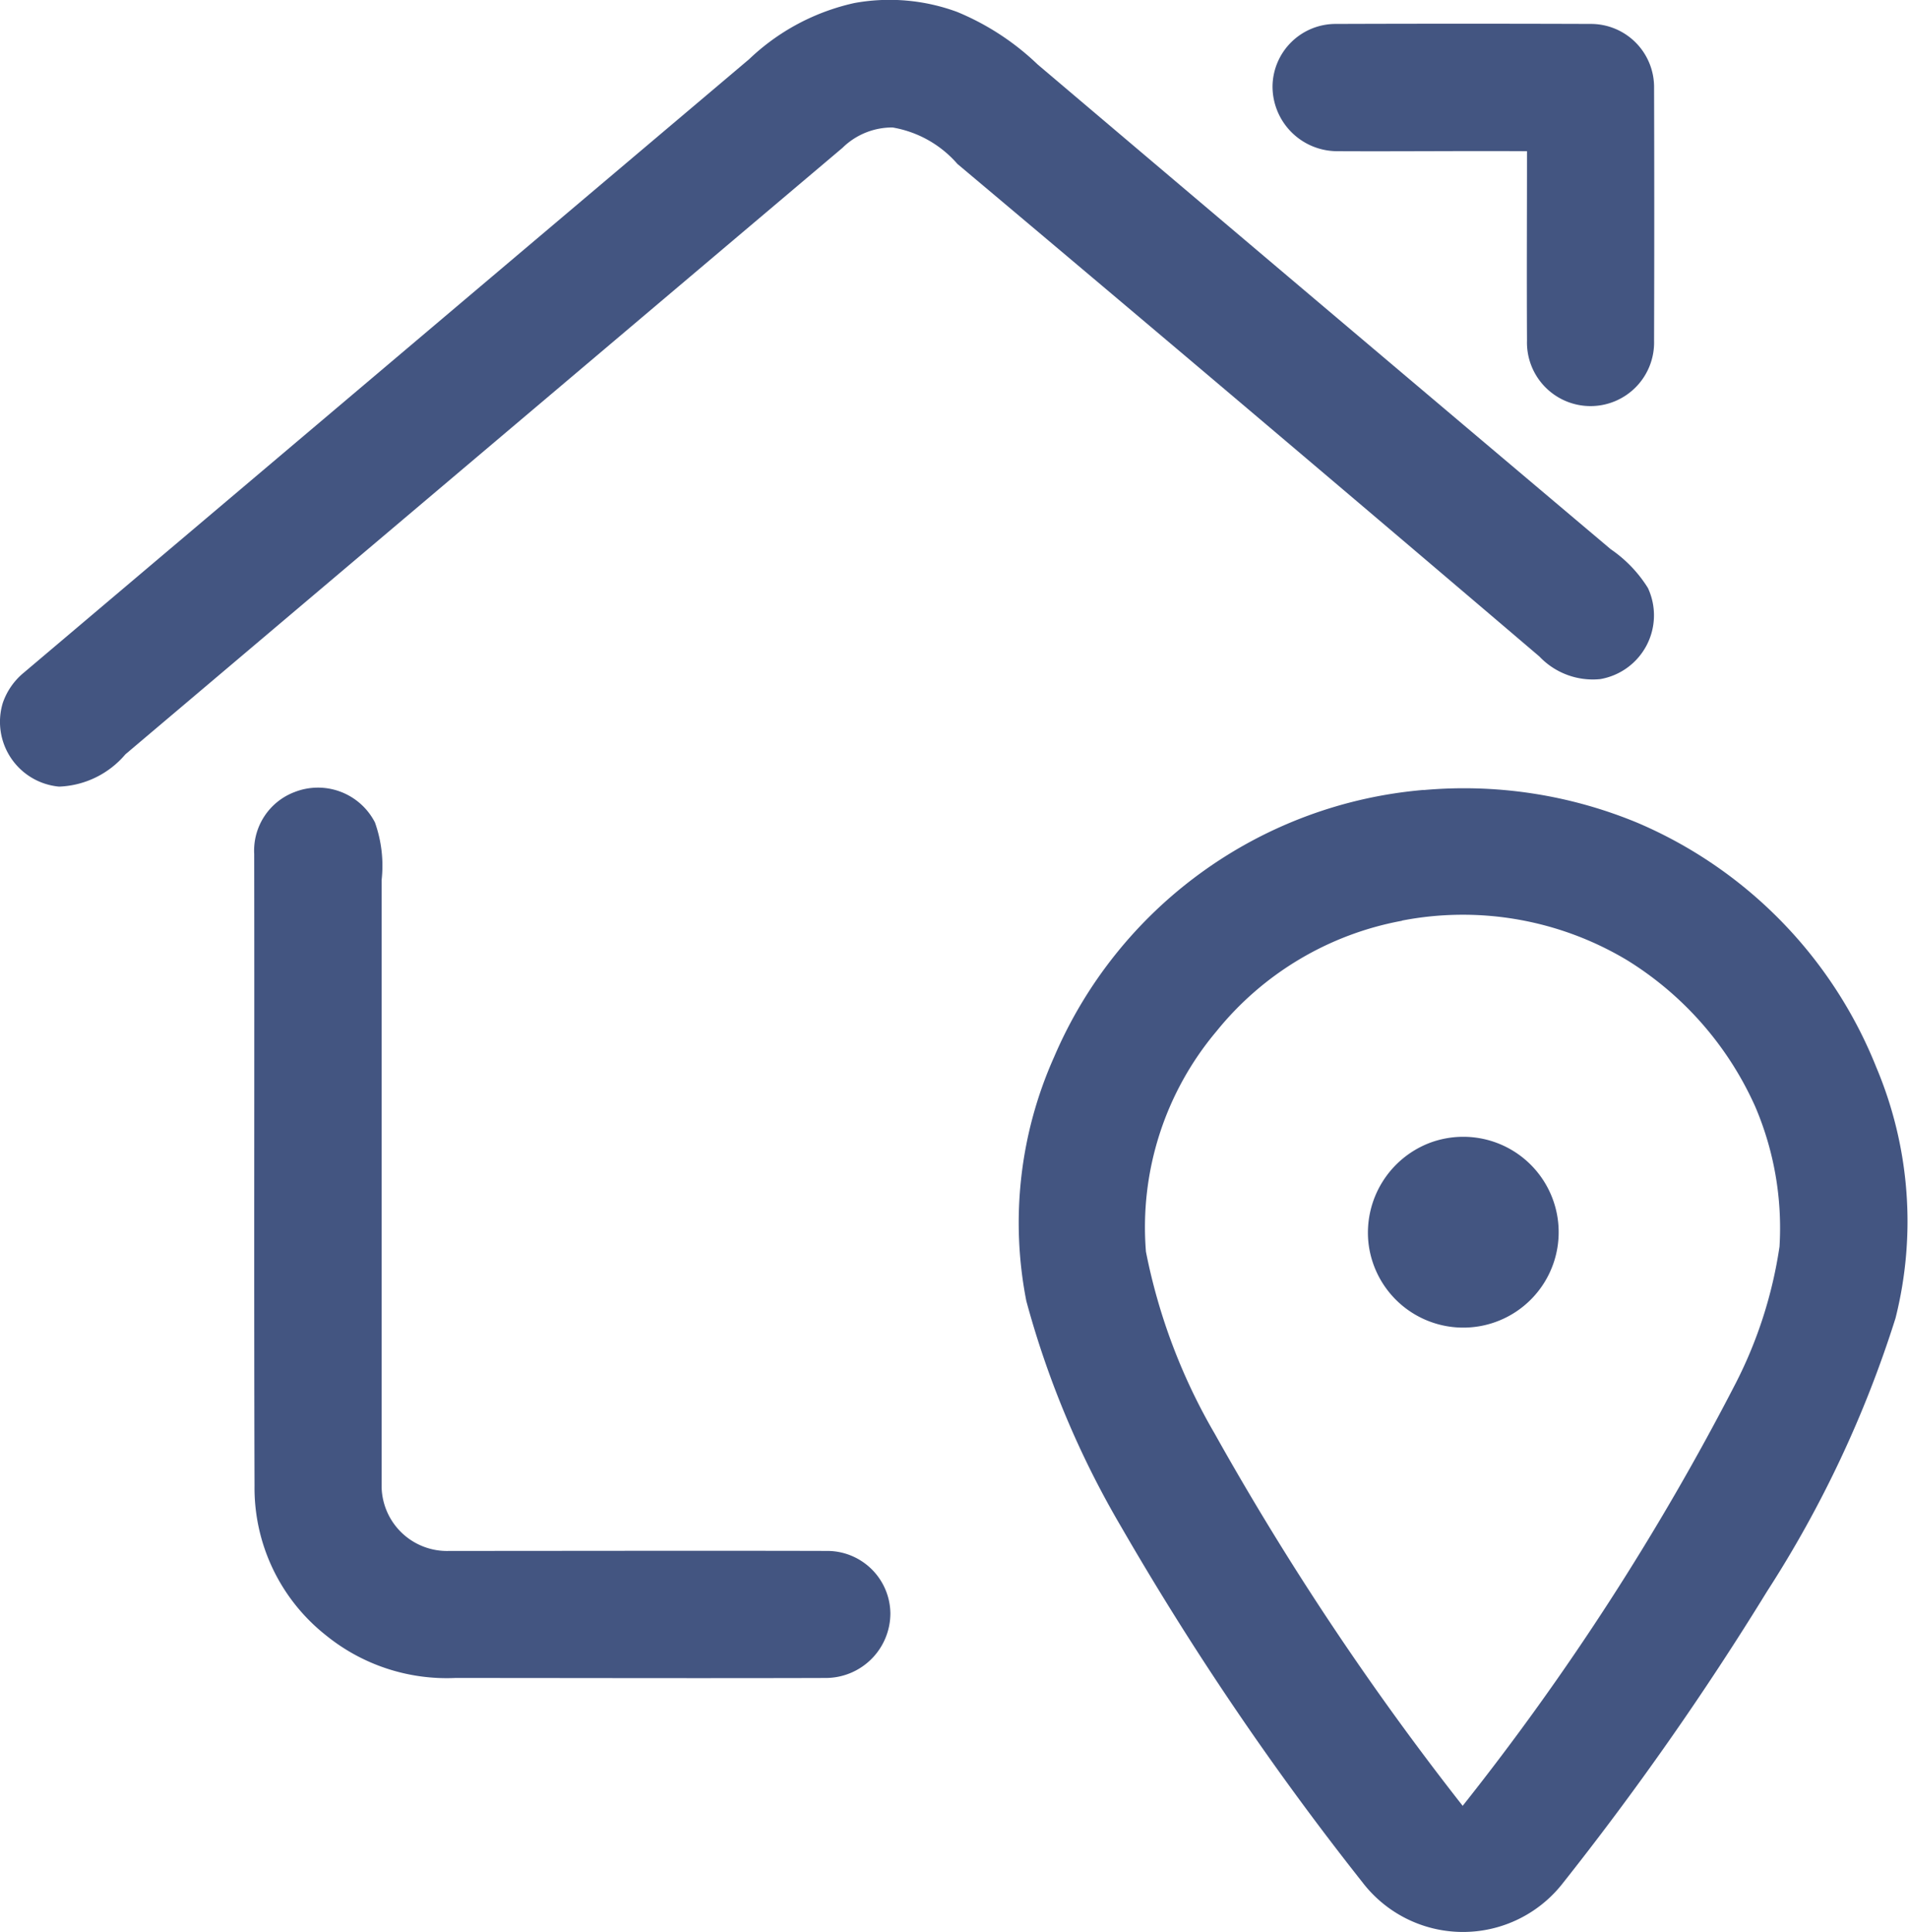
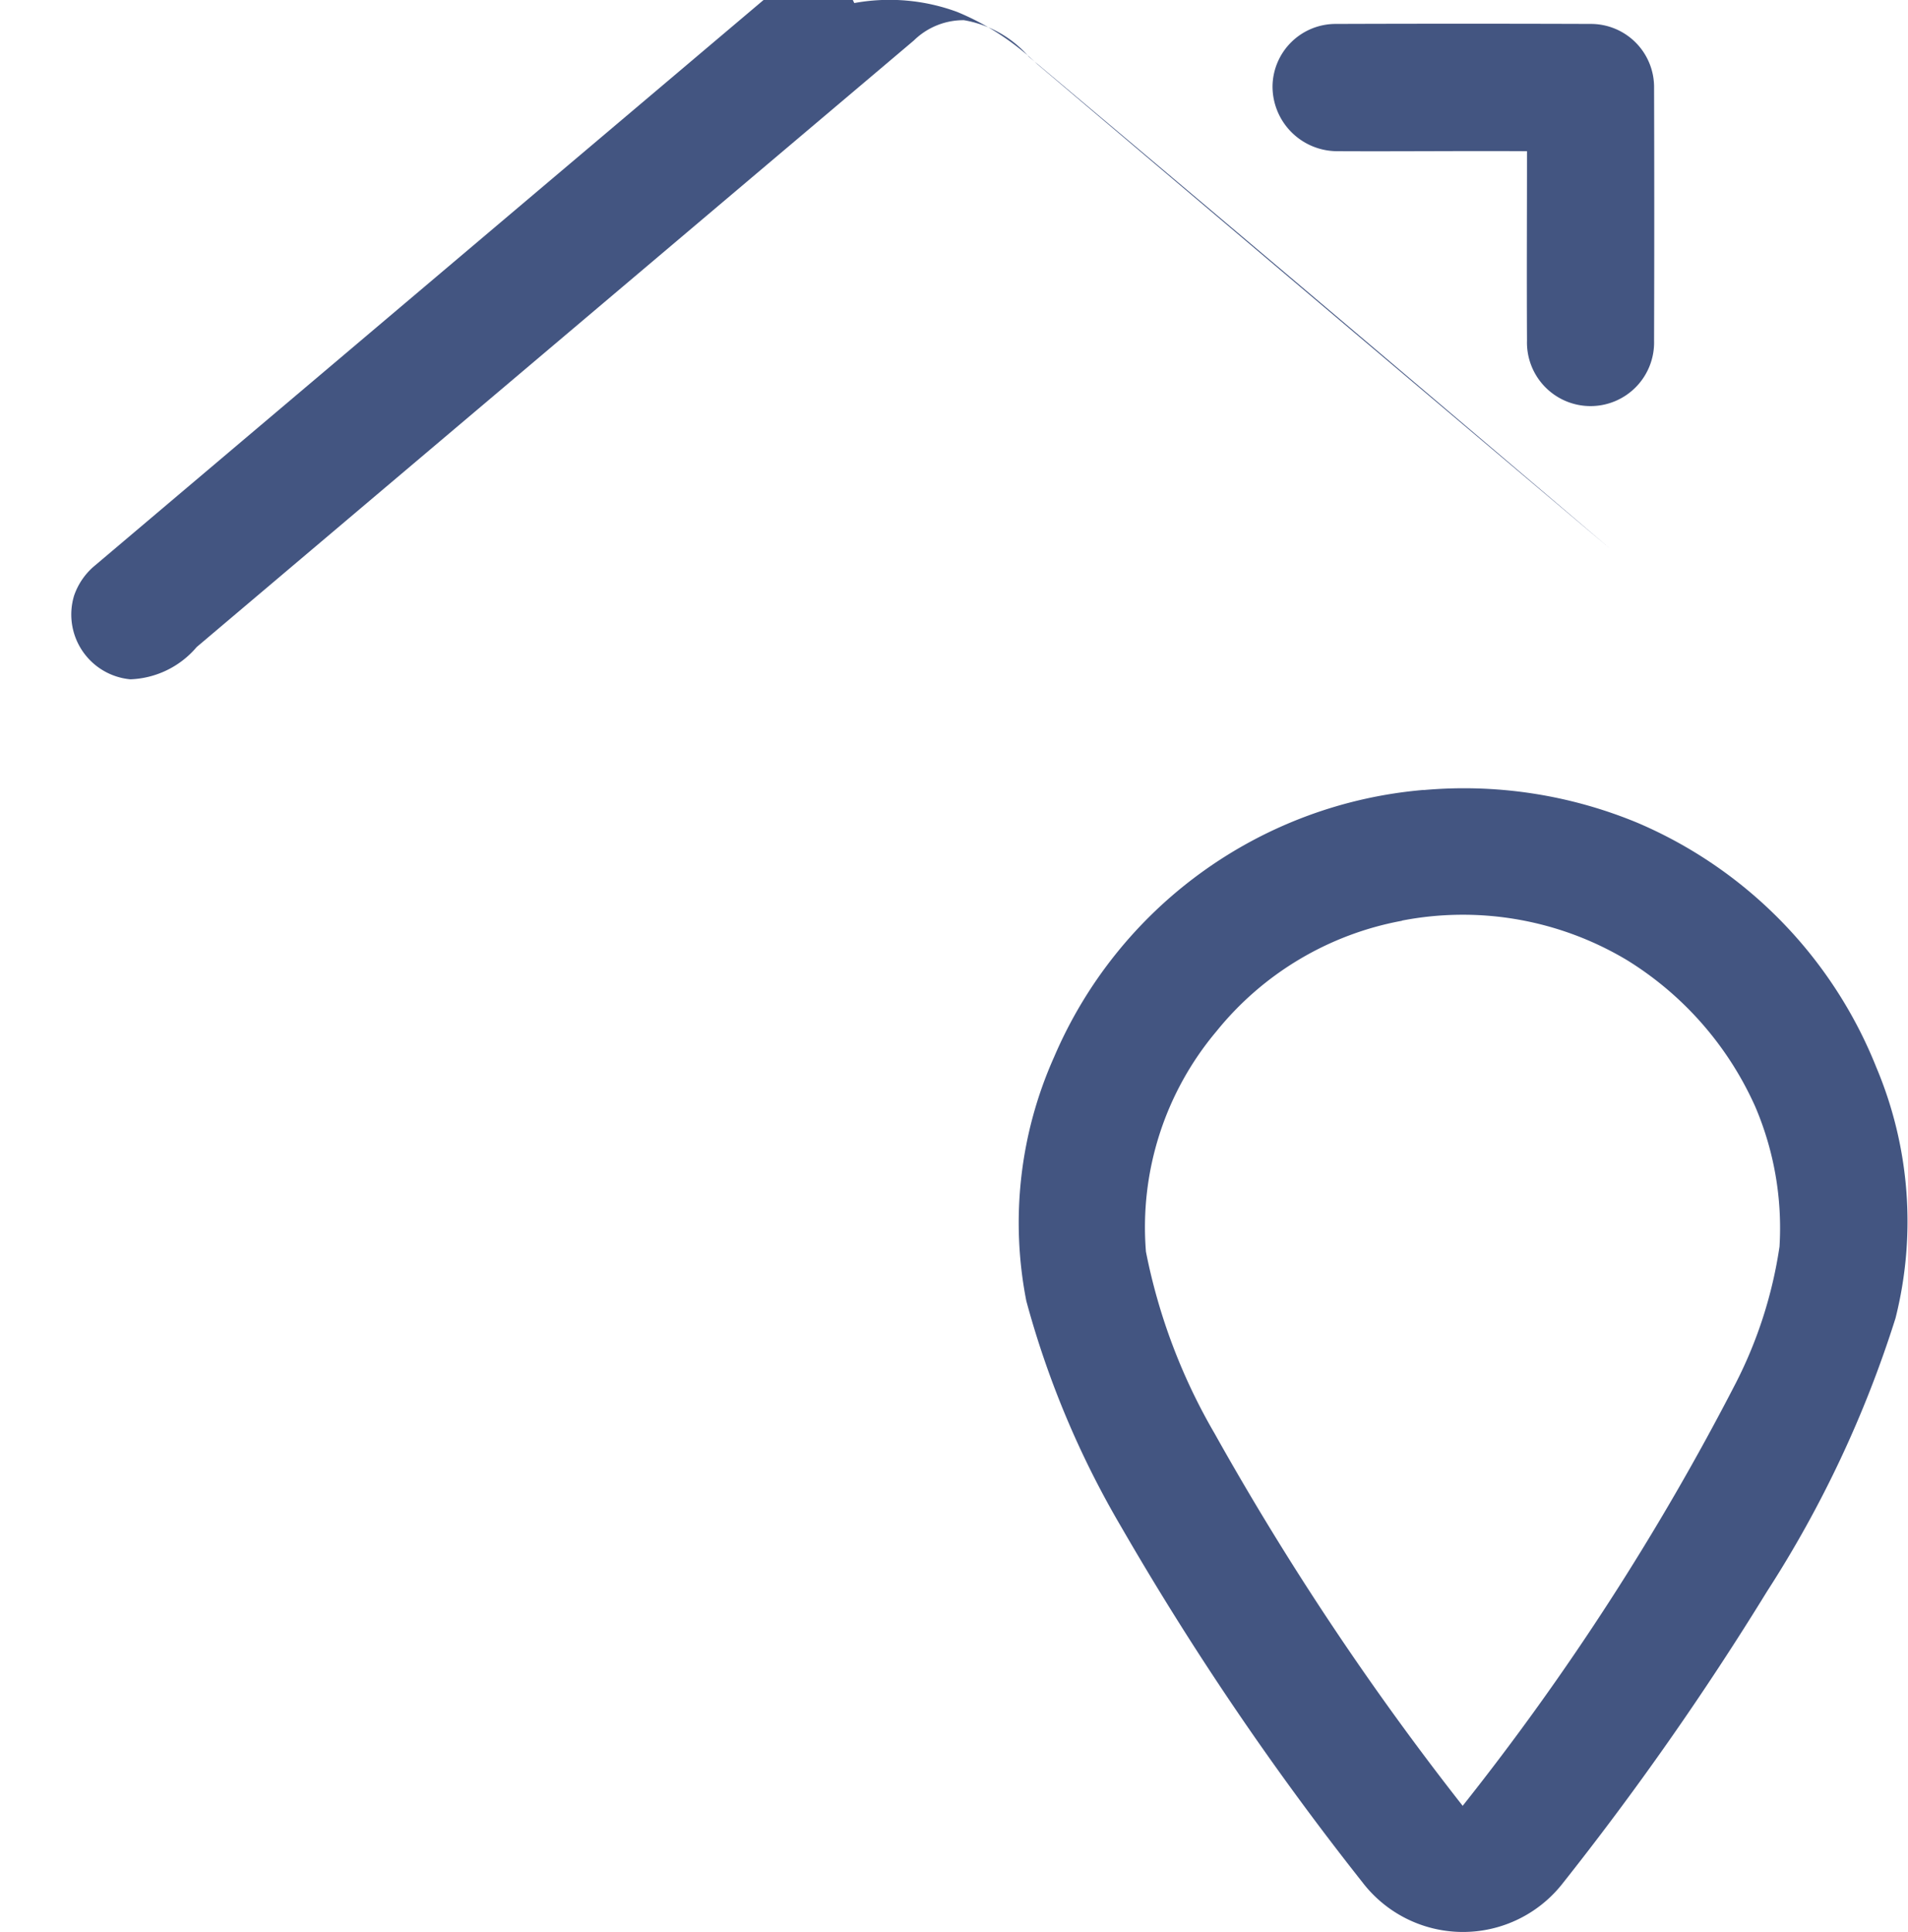
<svg xmlns="http://www.w3.org/2000/svg" width="35" height="35.436" viewBox="0 0 35 35.436">
  <g transform="translate(-12.529 -12.07)">
-     <path d="M28.2,12.126a3.588,3.588,0,0,1,1.885.162,4.753,4.753,0,0,1,1.479.965q5.252,4.451,10.512,8.89a2.393,2.393,0,0,1,.682.711,1.187,1.187,0,0,1-.873,1.671,1.35,1.35,0,0,1-1.117-.414q-5.323-4.535-10.676-9.034a2.027,2.027,0,0,0-1.19-.669,1.3,1.3,0,0,0-.918.373q-6.578,5.561-13.155,11.124a1.674,1.674,0,0,1-1.217.592,1.193,1.193,0,0,1-1.032-1.534,1.237,1.237,0,0,1,.386-.556q6.652-5.627,13.307-11.253A4.062,4.062,0,0,1,28.2,12.126Z" fill="#435581" />
+     <path d="M28.2,12.126a3.588,3.588,0,0,1,1.885.162,4.753,4.753,0,0,1,1.479.965q5.252,4.451,10.512,8.89q-5.323-4.535-10.676-9.034a2.027,2.027,0,0,0-1.19-.669,1.3,1.3,0,0,0-.918.373q-6.578,5.561-13.155,11.124a1.674,1.674,0,0,1-1.217.592,1.193,1.193,0,0,1-1.032-1.534,1.237,1.237,0,0,1,.386-.556q6.652-5.627,13.307-11.253A4.062,4.062,0,0,1,28.2,12.126Z" fill="#435581" />
    <path d="M262.5,17.88a1.158,1.158,0,0,1,1.167-1.141q2.333-.008,4.667,0a1.159,1.159,0,0,1,1.165,1.14q.007,2.336,0,4.672a1.166,1.166,0,1,1-2.331-.006c-.006-1.157,0-2.314,0-3.472-1.162-.007-2.324.006-3.486,0A1.188,1.188,0,0,1,262.5,17.88Z" transform="translate(-226.628 -4.23)" fill="#435581" />
-     <path d="M63.211,166.871a1.175,1.175,0,0,1,1.475.557,2.364,2.364,0,0,1,.122,1.06q0,5.554,0,11.108a1.2,1.2,0,0,0,1.246,1.193c2.306,0,4.613-.006,6.919,0a1.159,1.159,0,0,1,1.168,1.145,1.187,1.187,0,0,1-1.181,1.185c-2.267.007-4.534,0-6.8,0a3.516,3.516,0,0,1-2.371-.781,3.445,3.445,0,0,1-1.312-2.744c-.012-3.862,0-7.725-.006-11.586A1.149,1.149,0,0,1,63.211,166.871Z" transform="translate(-45.279 -140.274)" fill="#435581" />
    <path d="M220.014,166.9a8.309,8.309,0,0,1,3.92.6,8.164,8.164,0,0,1,4.383,4.486,7.265,7.265,0,0,1,.352,4.6,20.711,20.711,0,0,1-2.356,5.01,54.879,54.879,0,0,1-3.771,5.383,2.322,2.322,0,0,1-3.652-.047,54.034,54.034,0,0,1-4.42-6.51,16.843,16.843,0,0,1-1.745-4.15,7.445,7.445,0,0,1,.511-4.48,8.115,8.115,0,0,1,6.777-4.894m-.4,2.4a5.7,5.7,0,0,0-3.4,2.026,5.578,5.578,0,0,0-1.294,4.043,10.744,10.744,0,0,0,1.26,3.335,52.852,52.852,0,0,0,4.55,6.828,47.28,47.28,0,0,0,5.012-7.757,8.079,8.079,0,0,0,.8-2.5,5.654,5.654,0,0,0-.444-2.564,6.064,6.064,0,0,0-2.351-2.688A5.862,5.862,0,0,0,219.617,169.294Z" transform="translate(-181.369 -140.34)" fill="#435581" />
-     <path d="M282.374,235.483a1.75,1.75,0,1,1-1.118,1.813A1.764,1.764,0,0,1,282.374,235.483Z" transform="translate(-243.626 -202.449)" fill="#435581" />
  </g>
</svg>